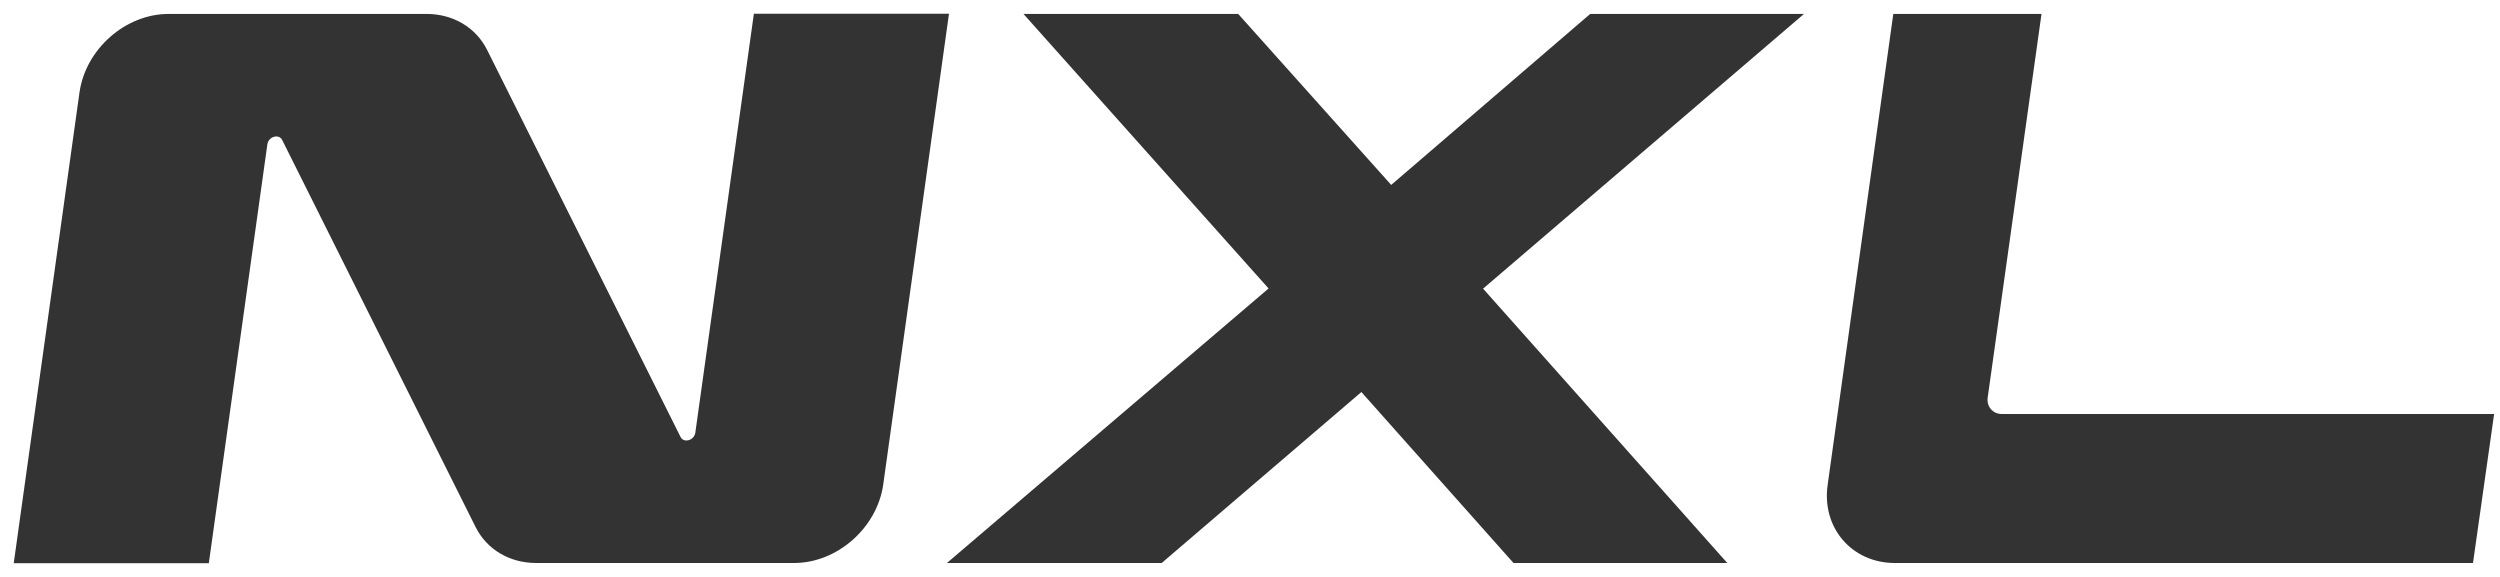
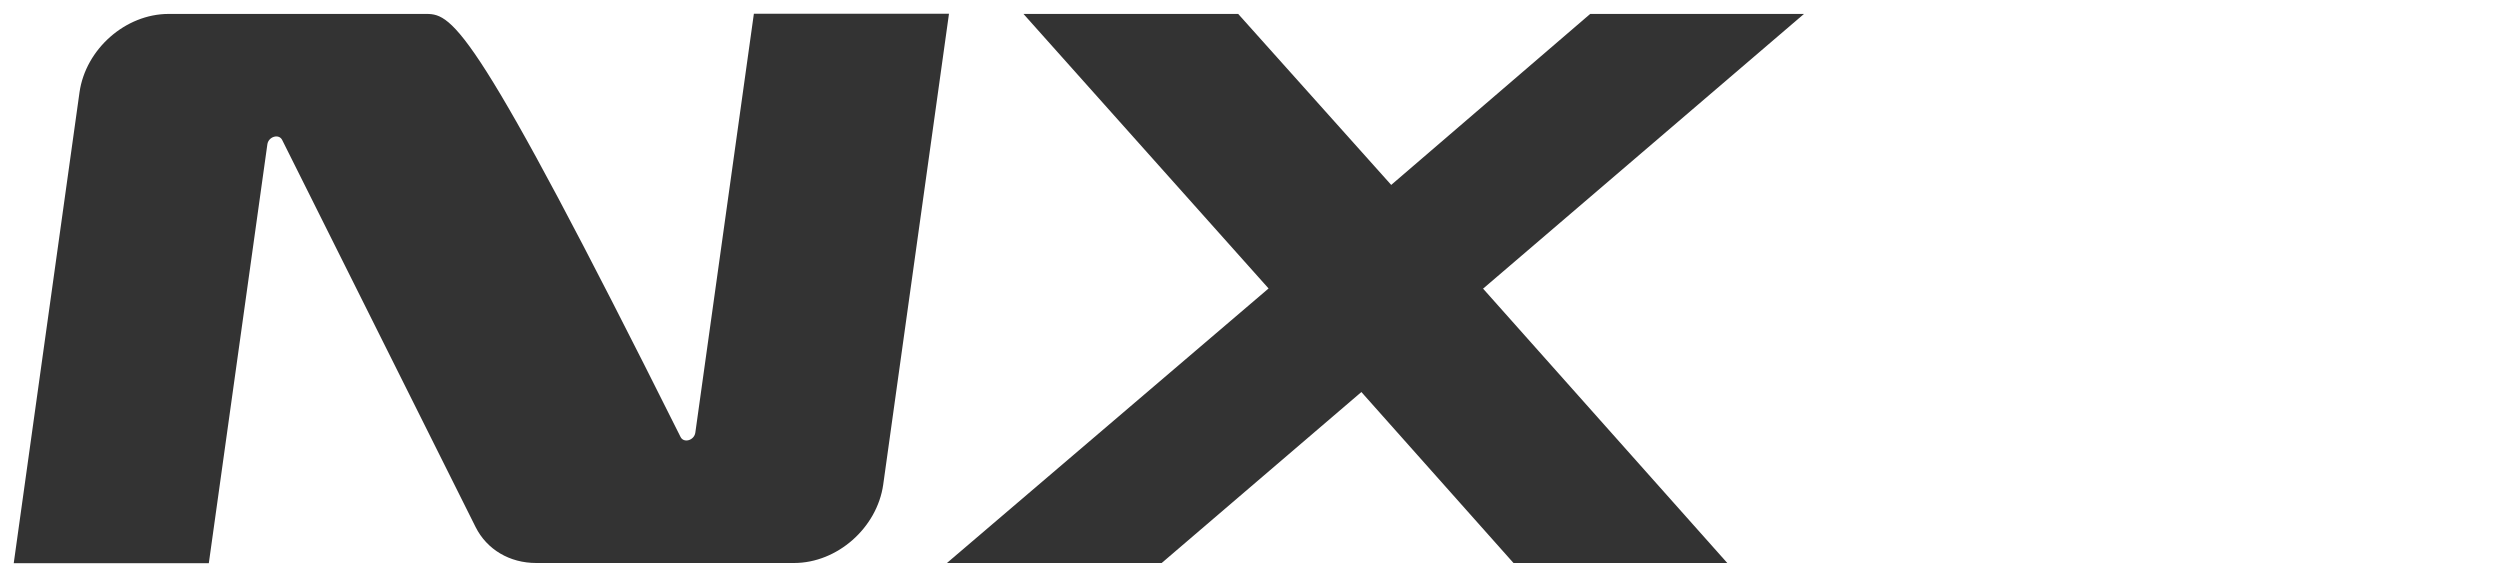
<svg xmlns="http://www.w3.org/2000/svg" width="91" height="21" viewBox="0 0 91 21" fill="none">
-   <path d="M27.441 0.5L25.31 15.748C25.27 16.032 24.886 16.141 24.771 15.903L17.73 1.815C17.319 0.995 16.489 0.507 15.525 0.507H6.138C4.566 0.507 3.117 1.788 2.894 3.361L0.5 20.5H7.601L9.732 5.253C9.773 4.968 10.157 4.859 10.272 5.097L17.312 19.185C17.724 20.005 18.553 20.493 19.517 20.493H28.905C30.476 20.493 31.926 19.212 32.149 17.639L34.543 0.5H27.441Z" fill="#333333" />
+   <path d="M27.441 0.5L25.31 15.748C25.27 16.032 24.886 16.141 24.771 15.903C17.319 0.995 16.489 0.507 15.525 0.507H6.138C4.566 0.507 3.117 1.788 2.894 3.361L0.5 20.5H7.601L9.732 5.253C9.773 4.968 10.157 4.859 10.272 5.097L17.312 19.185C17.724 20.005 18.553 20.493 19.517 20.493H28.905C30.476 20.493 31.926 19.212 32.149 17.639L34.543 0.5H27.441Z" fill="#333333" />
  <path d="M53.978 10.5L62.873 20.493H55.091L49.554 14.27L42.285 20.493H34.468L46.176 10.5L37.254 0.507H45.07L50.64 6.731L57.883 0.507H65.665L53.992 10.5H53.978Z" fill="#333333" />
-   <path d="M90.786 15.069L90.017 20.493H68.97C67.405 20.493 66.299 19.205 66.528 17.639L68.916 0.507H74.311L72.348 14.5C72.321 14.812 72.544 15.069 72.861 15.069H90.786Z" fill="#333333" />
</svg>